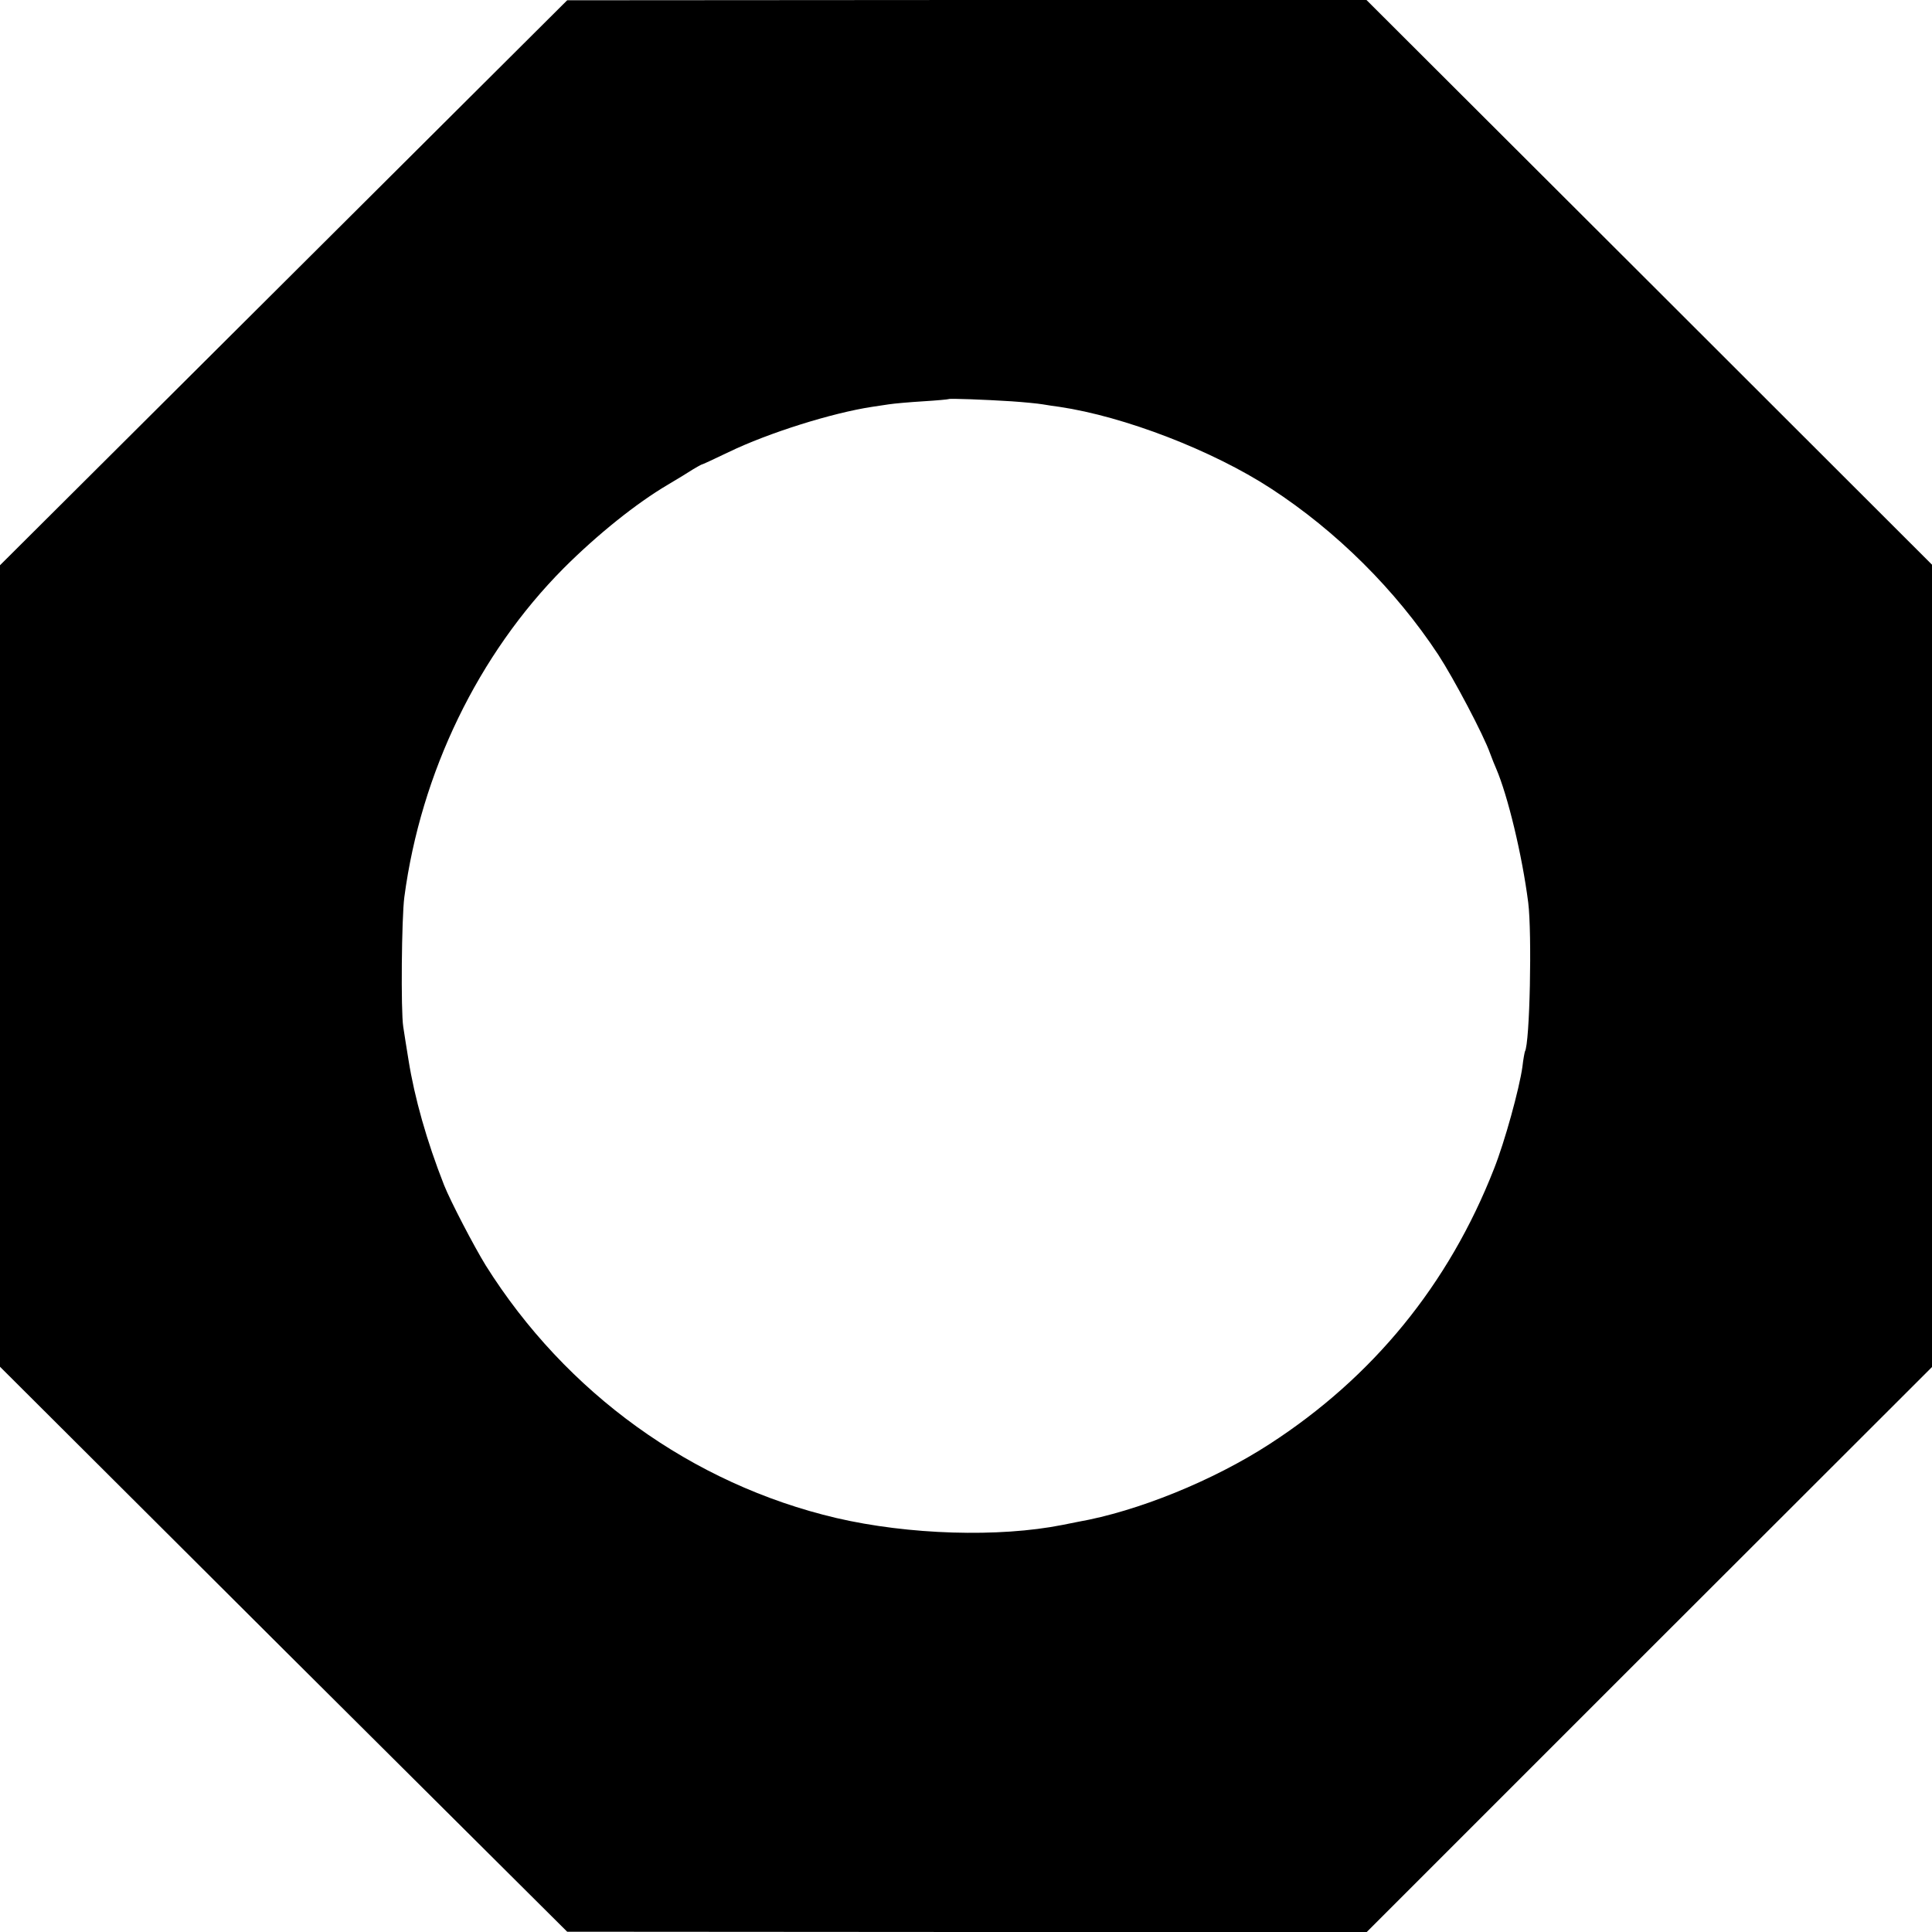
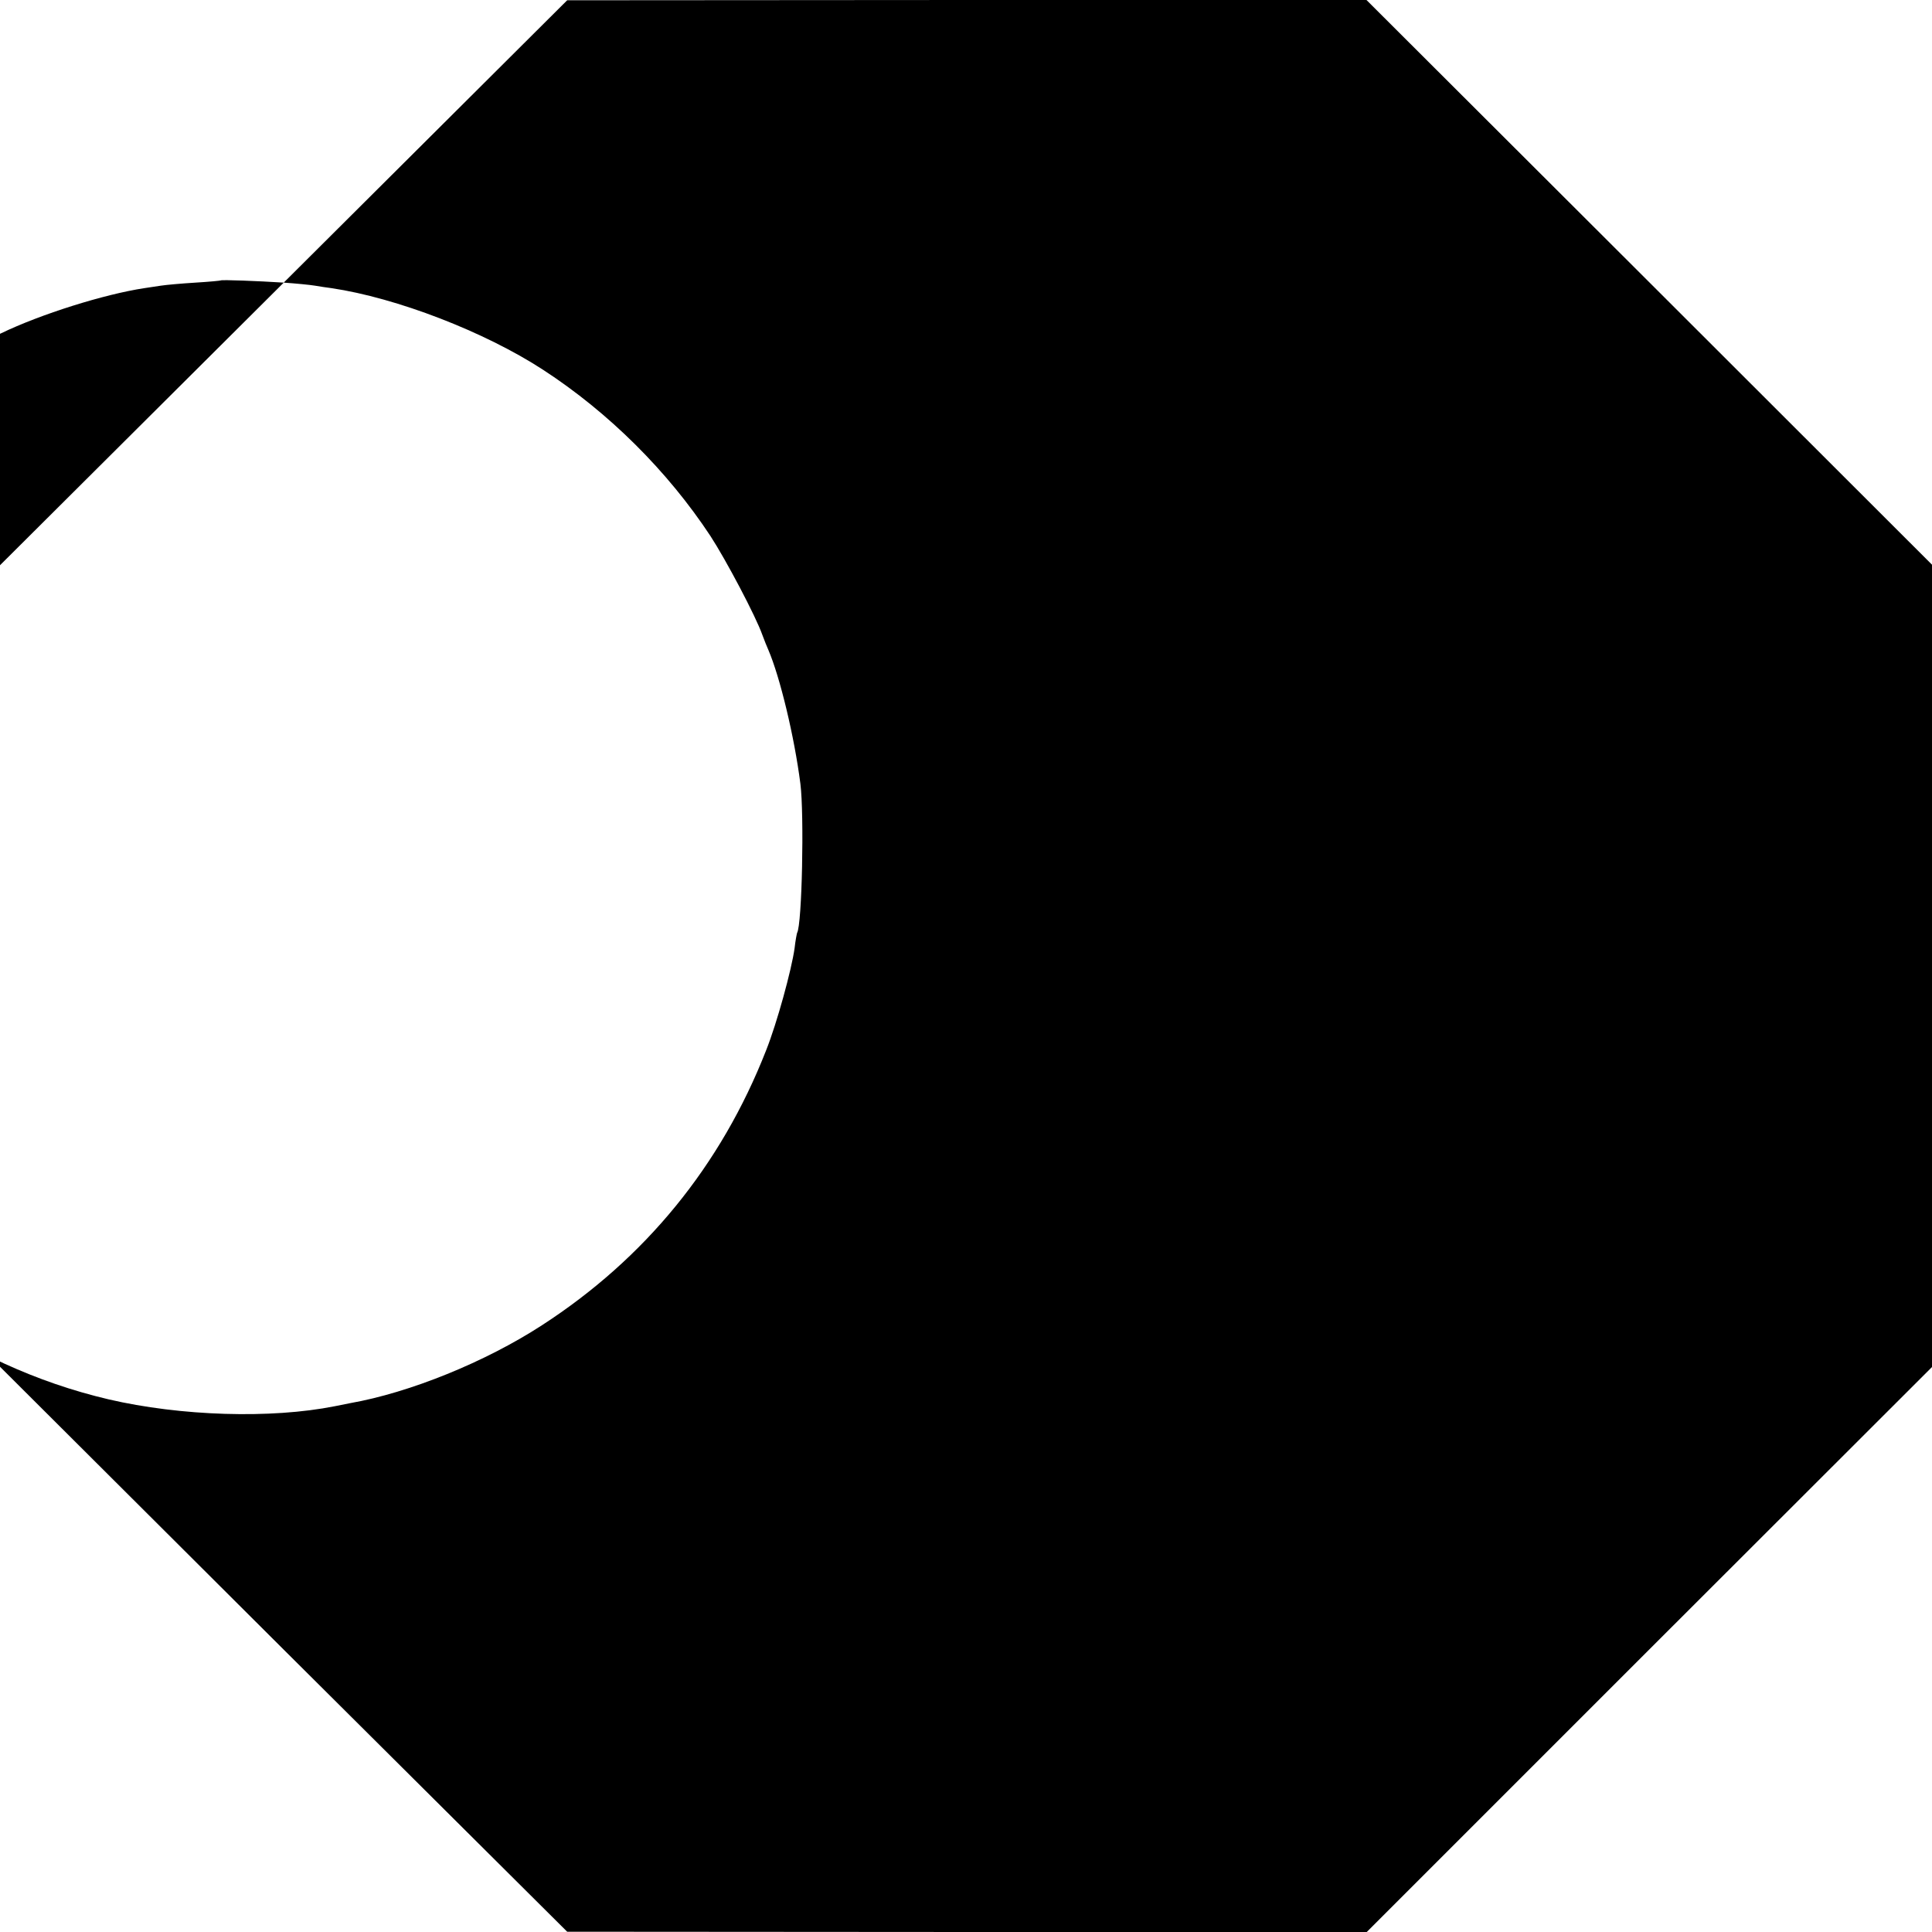
<svg xmlns="http://www.w3.org/2000/svg" version="1.0" width="700pt" height="700pt" viewBox="0 0 700 700" preserveAspectRatio="xMidYMid meet">
  <g transform="translate(0,700) scale(0.1,-0.1)" fill="#000000" stroke="none">
-     <path d="M1028 5976 l-1028 -1024 0 -1452 0 -1452 1027 -1024 1028 -1023 1448 -1 1449 0 1024 1024 1024 1023 0 1454 0 1453 -1024 1023 -1025 1023 -1448 0 -1448 -1 -1027 -1023z m2637 -430 c44 -3 95 -8 113 -11 17 -3 44 -7 60 -9 236 -35 555 -158 767 -296 238 -155 451 -367 606 -602 56 -86 164 -290 188 -358 7 -19 17 -44 22 -55 42 -98 94 -313 116 -485 14 -111 6 -511 -12 -540 -1 -3 -6 -27 -9 -55 -11 -79 -64 -272 -103 -370 -164 -419 -439 -755 -813 -997 -205 -133 -479 -244 -695 -282 -16 -3 -41 -8 -55 -11 -231 -46 -558 -36 -820 25 -523 123 -980 453 -1270 915 -42 68 -128 233 -151 291 -63 160 -107 316 -129 454 -7 41 -15 95 -19 120 -9 56 -6 395 4 470 60 451 268 880 577 1191 122 122 264 236 378 303 36 21 76 46 90 55 14 8 27 16 30 17 3 0 48 21 100 46 145 70 375 142 520 164 14 2 41 6 60 9 19 3 76 8 125 11 50 3 91 7 92 8 3 3 135 -2 228 -8z" />
+     <path d="M1028 5976 l-1028 -1024 0 -1452 0 -1452 1027 -1024 1028 -1023 1448 -1 1449 0 1024 1024 1024 1023 0 1454 0 1453 -1024 1023 -1025 1023 -1448 0 -1448 -1 -1027 -1023z c44 -3 95 -8 113 -11 17 -3 44 -7 60 -9 236 -35 555 -158 767 -296 238 -155 451 -367 606 -602 56 -86 164 -290 188 -358 7 -19 17 -44 22 -55 42 -98 94 -313 116 -485 14 -111 6 -511 -12 -540 -1 -3 -6 -27 -9 -55 -11 -79 -64 -272 -103 -370 -164 -419 -439 -755 -813 -997 -205 -133 -479 -244 -695 -282 -16 -3 -41 -8 -55 -11 -231 -46 -558 -36 -820 25 -523 123 -980 453 -1270 915 -42 68 -128 233 -151 291 -63 160 -107 316 -129 454 -7 41 -15 95 -19 120 -9 56 -6 395 4 470 60 451 268 880 577 1191 122 122 264 236 378 303 36 21 76 46 90 55 14 8 27 16 30 17 3 0 48 21 100 46 145 70 375 142 520 164 14 2 41 6 60 9 19 3 76 8 125 11 50 3 91 7 92 8 3 3 135 -2 228 -8z" />
  </g>
</svg>